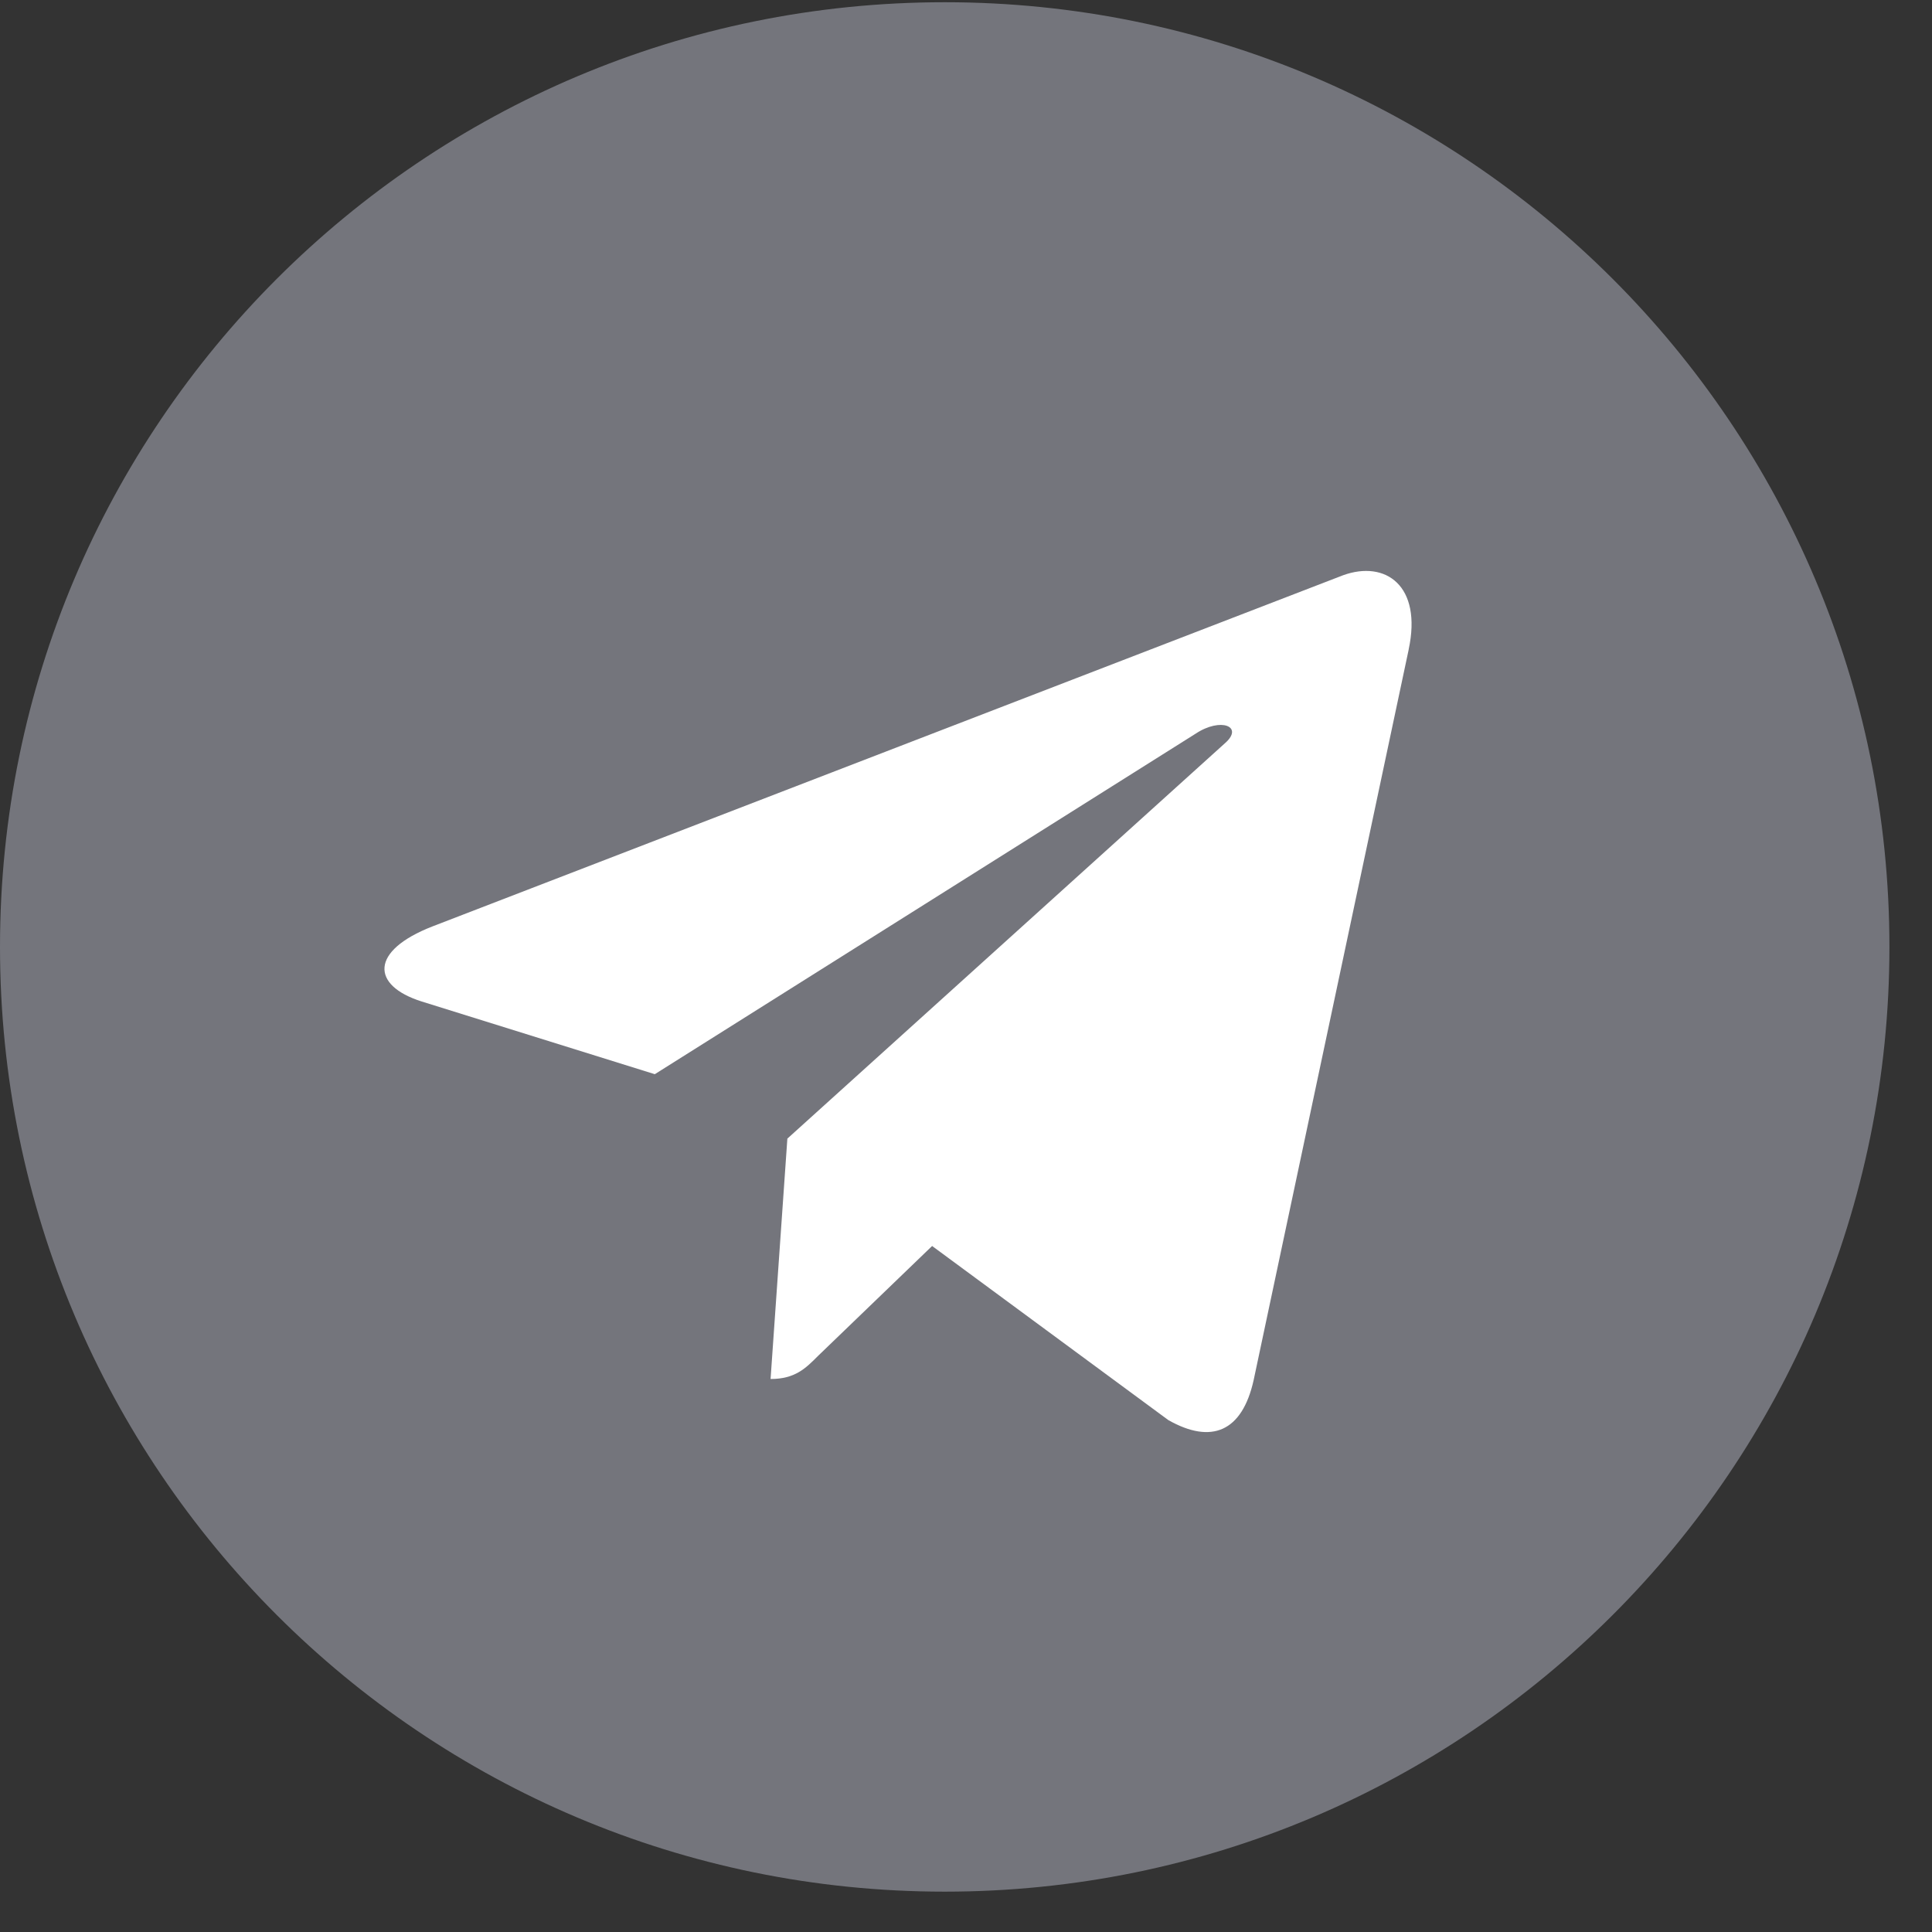
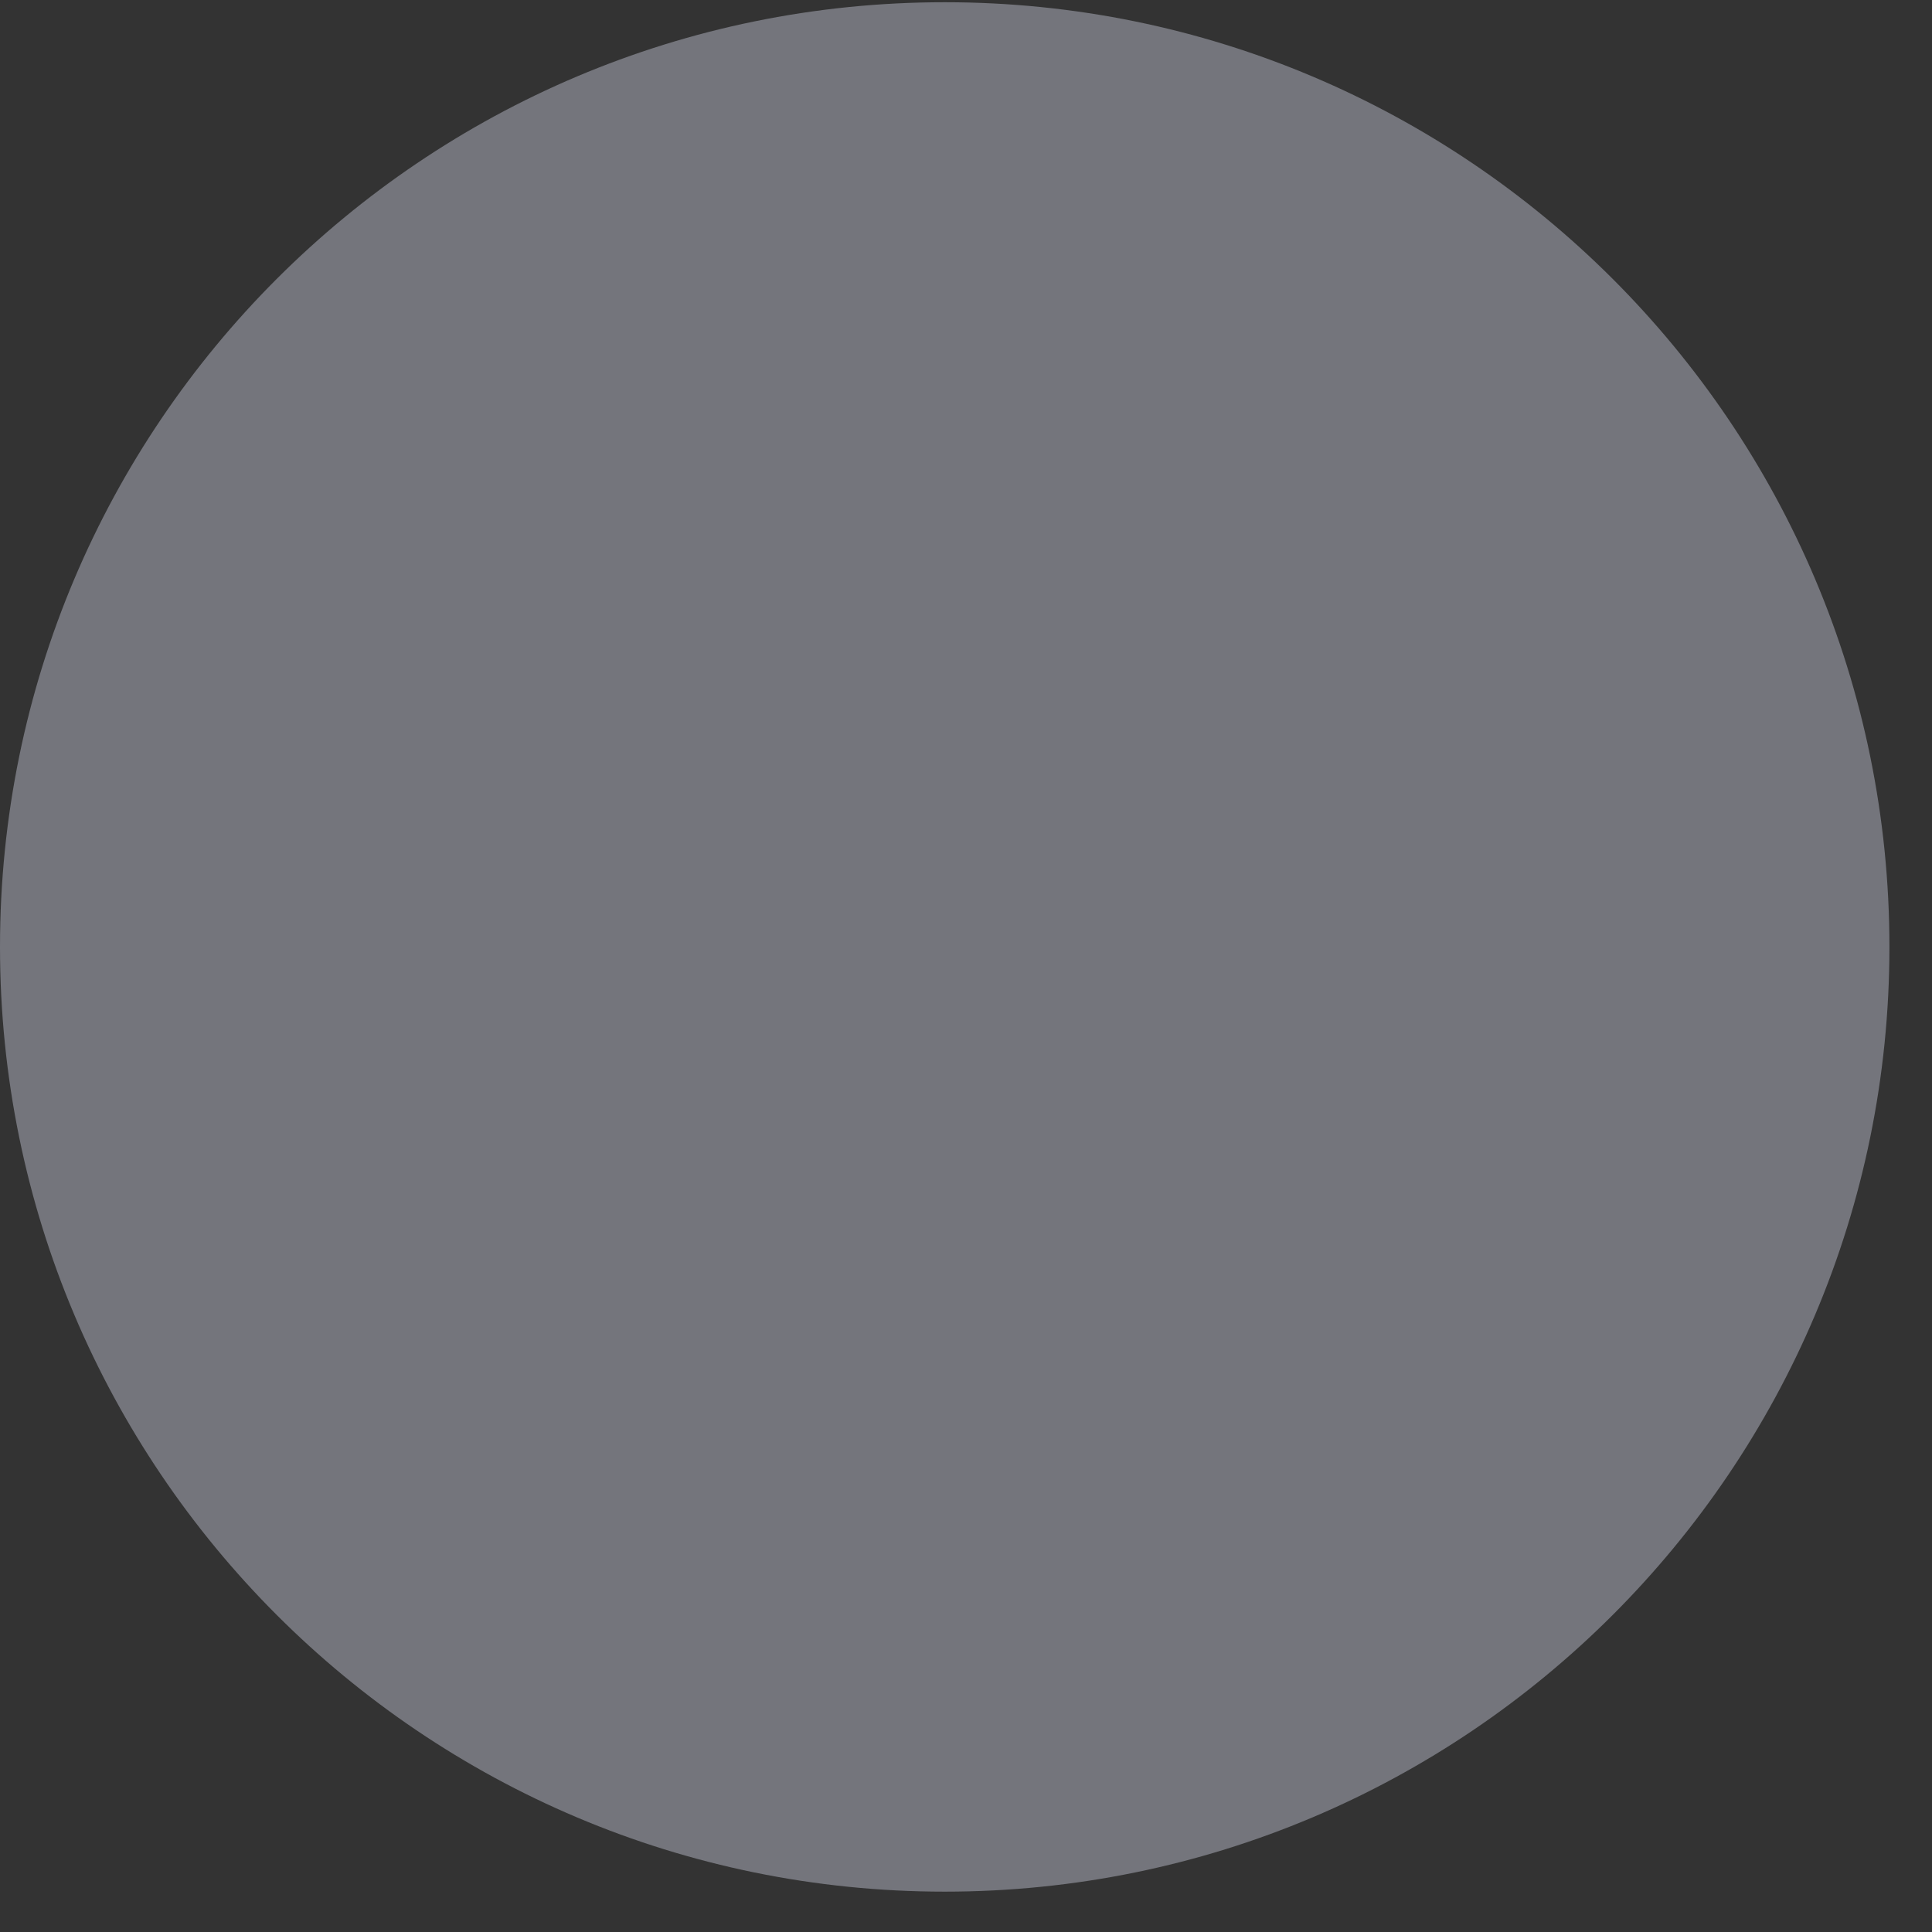
<svg xmlns="http://www.w3.org/2000/svg" width="26" height="26" viewBox="0 0 26 26" fill="none">
  <rect x="0" y="0" width="26" height="26" fill="#333333" stroke="none" />
  <path d="M12.714 25.457C19.735 25.457 25.427 19.765 25.427 12.743C25.427 5.722 19.735 0.03 12.714 0.03C5.692 0.03 0 5.722 0 12.743C0 19.765 5.692 25.457 12.714 25.457Z" fill="#74757C" />
-   <path d="M5.818 12.468L18.076 7.741C18.645 7.536 19.142 7.88 18.957 8.741L18.958 8.739L16.871 18.573C16.716 19.27 16.302 19.439 15.723 19.111L12.544 16.768L11.011 18.245C10.842 18.415 10.699 18.558 10.37 18.558L10.596 15.323L16.486 10.001C16.743 9.776 16.429 9.649 16.091 9.873L8.812 14.456L5.673 13.477C4.992 13.261 4.977 12.796 5.818 12.468Z" fill="white" />
</svg>